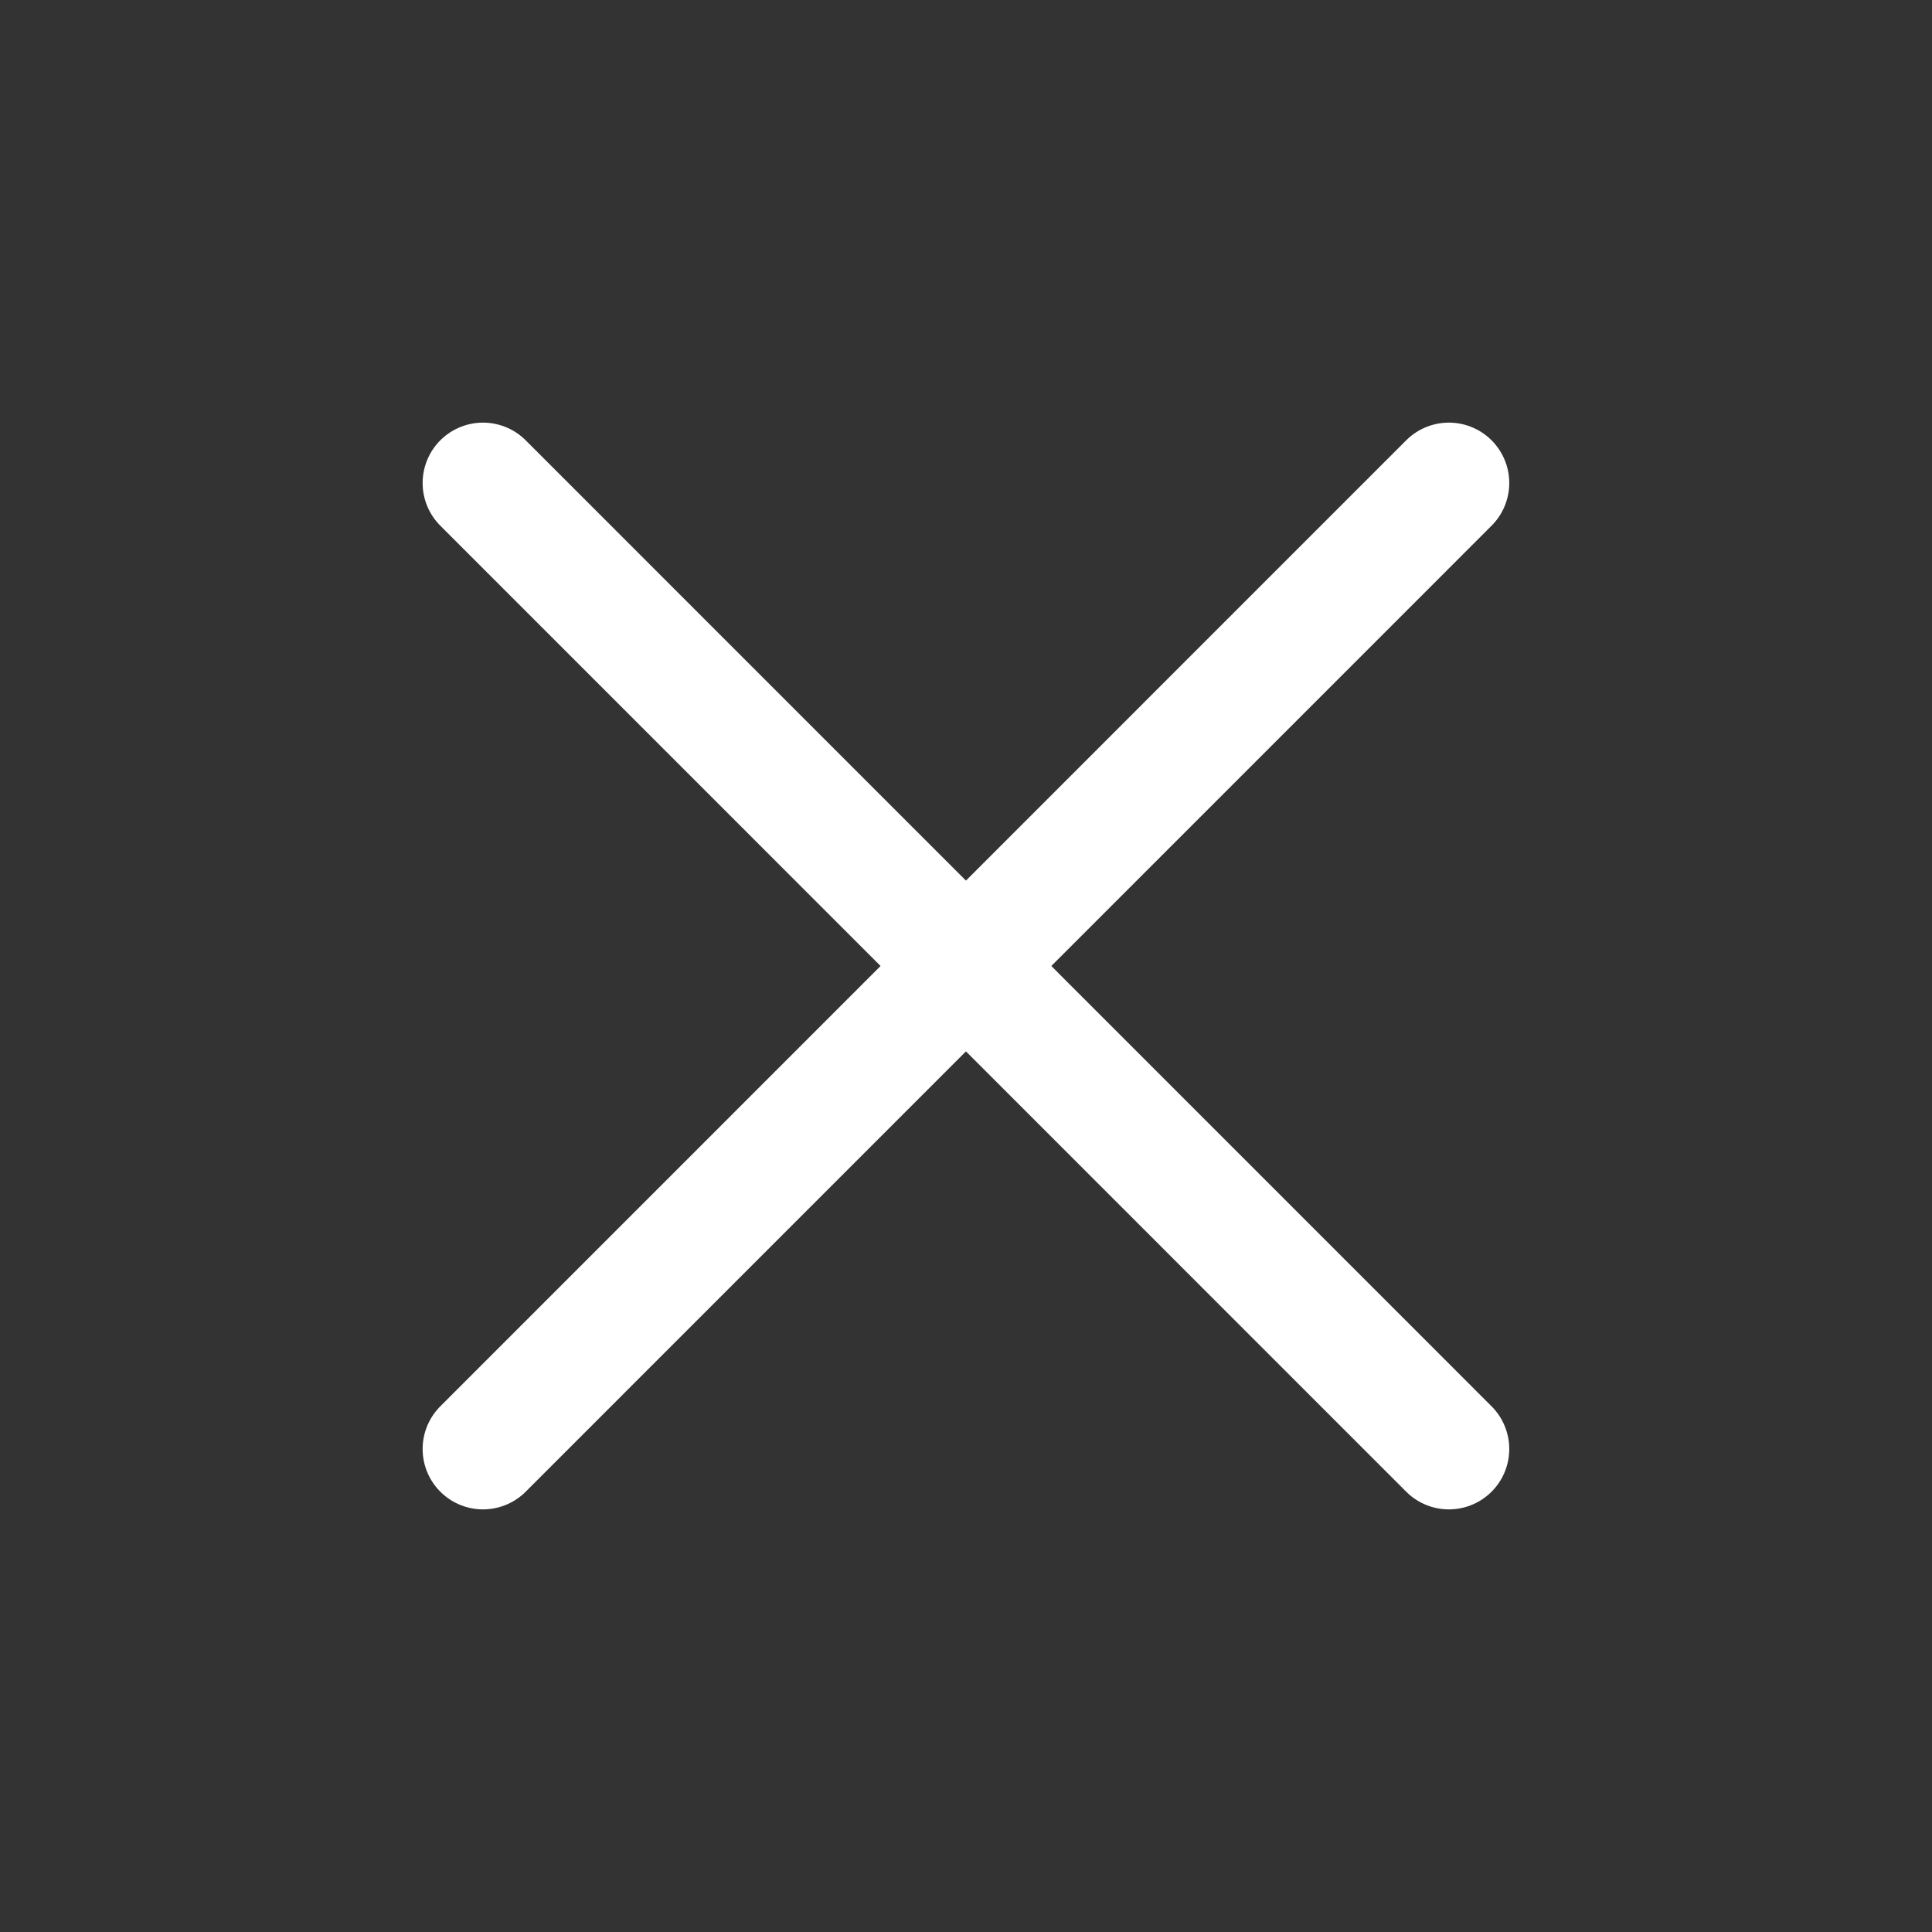
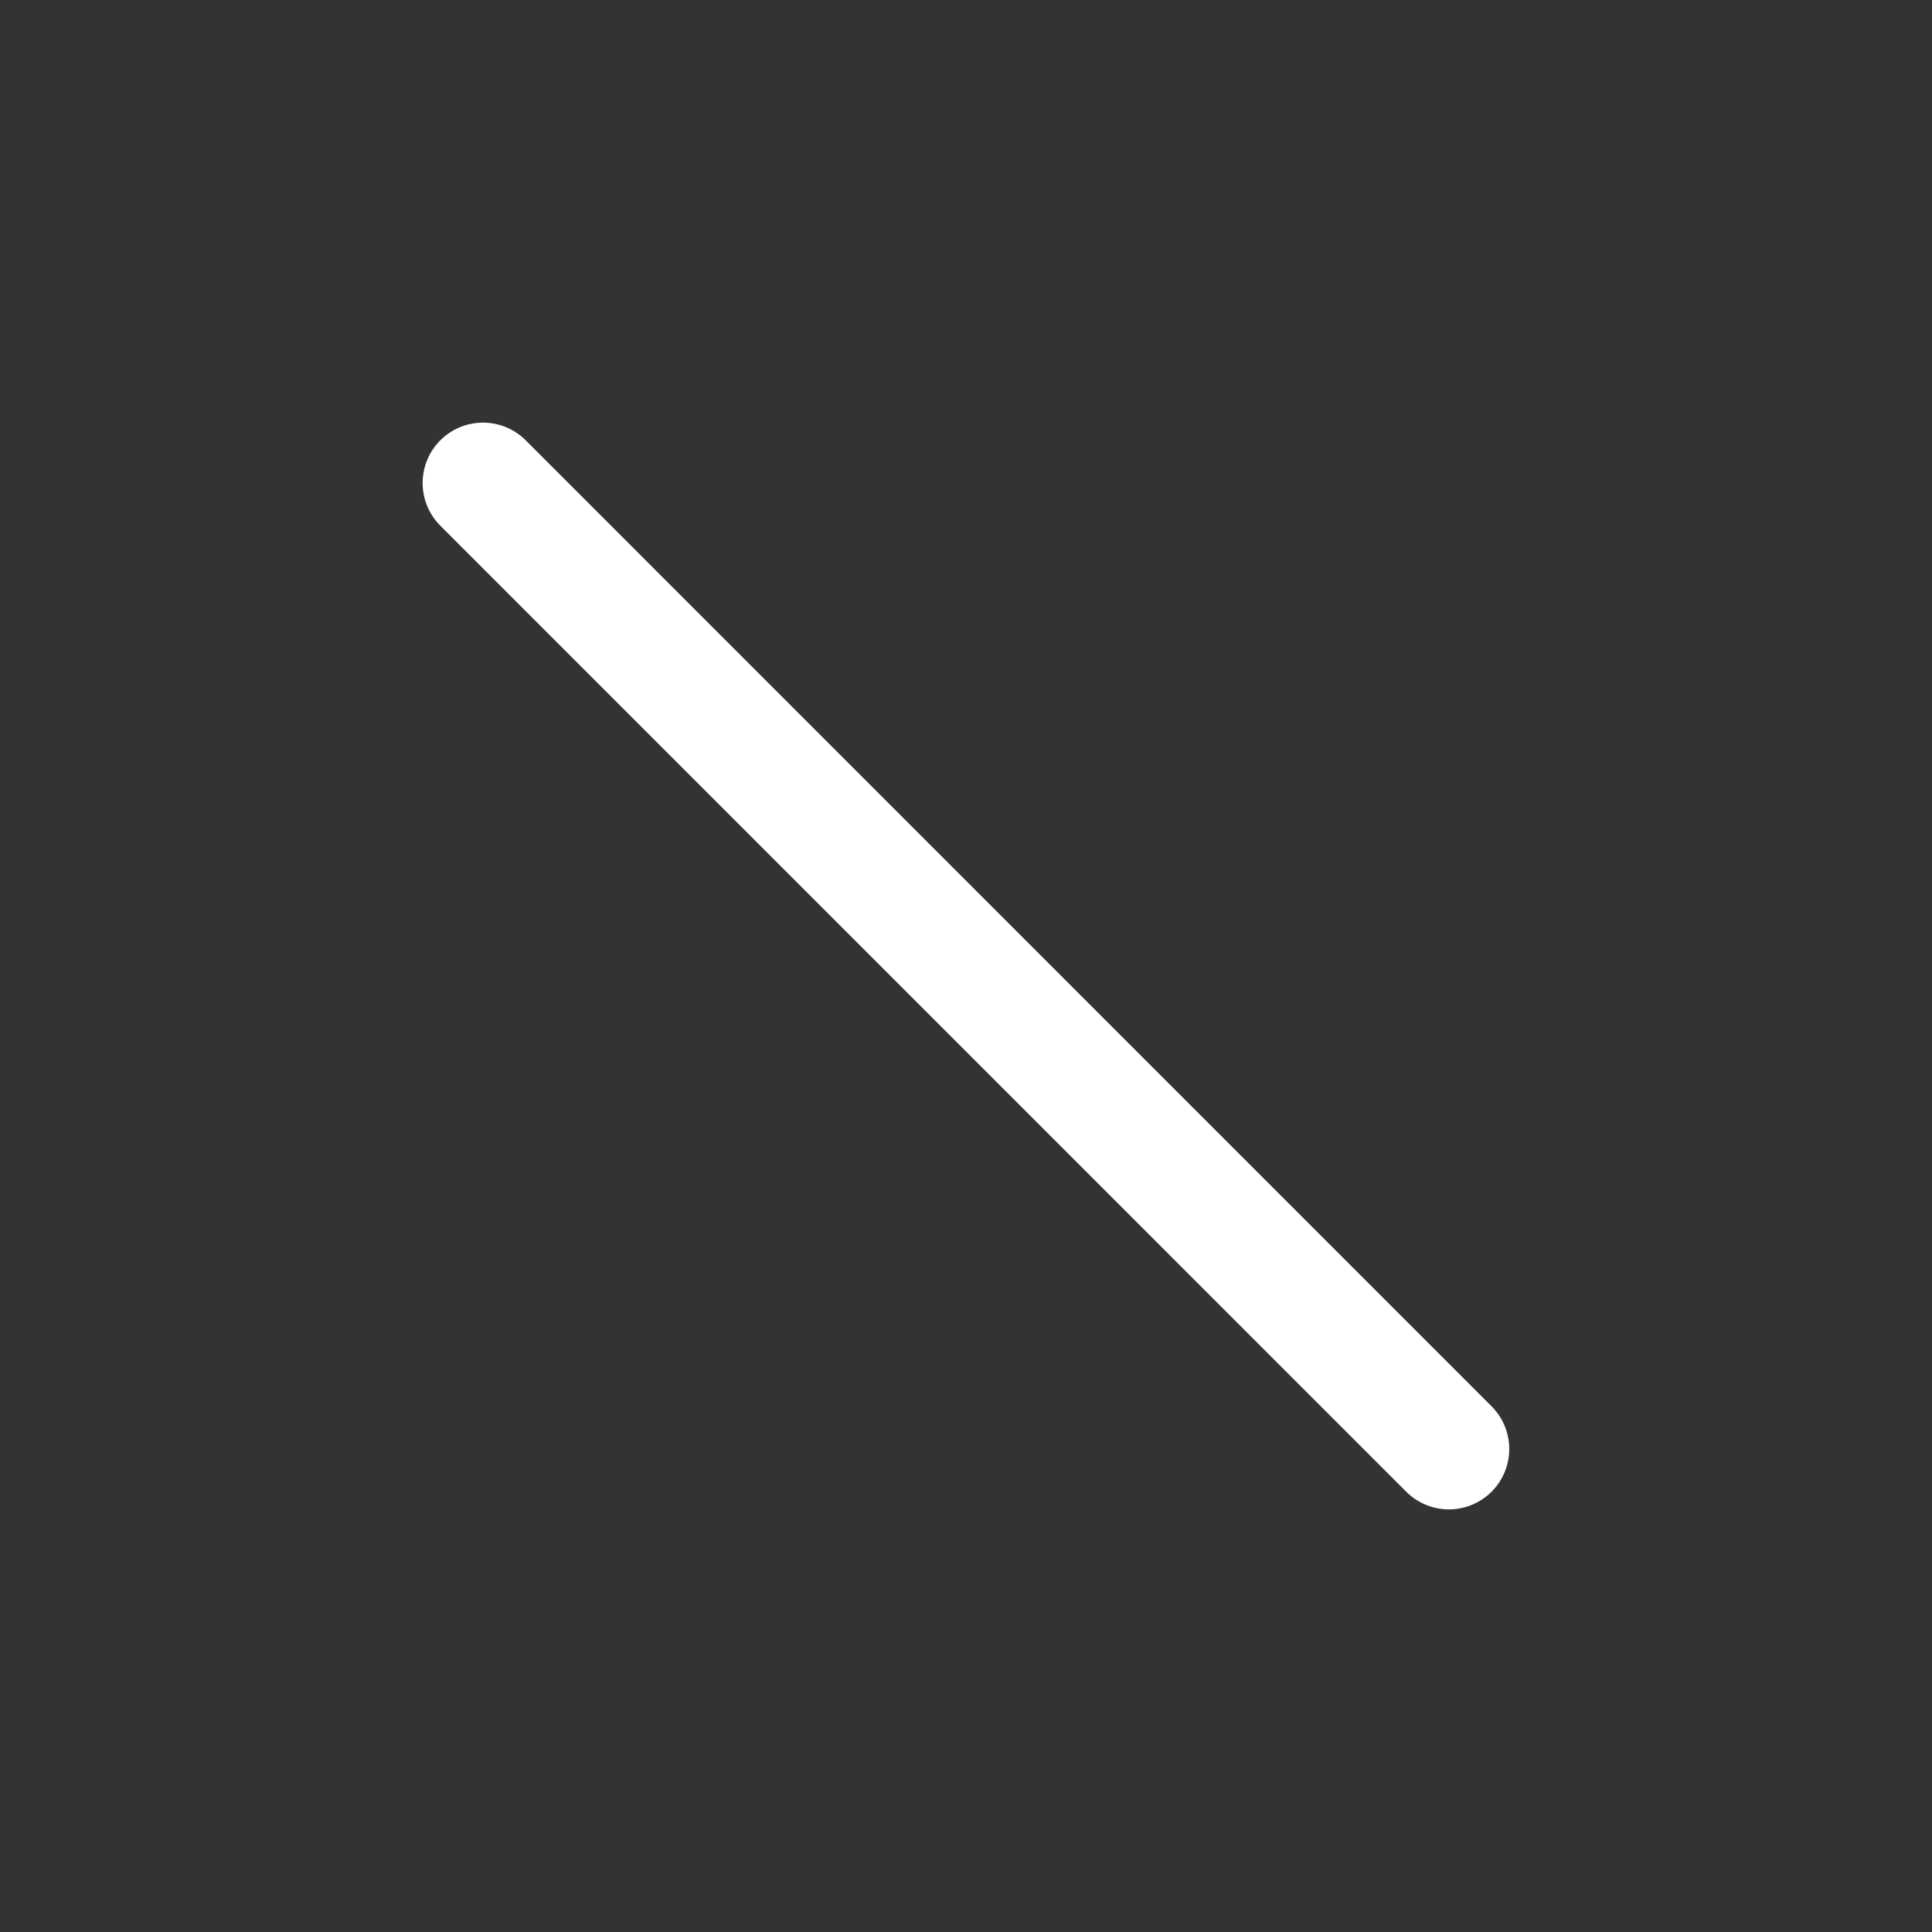
<svg xmlns="http://www.w3.org/2000/svg" width="16" height="16" viewBox="0 0 16 16" fill="none">
  <rect x="0" y="0" width="16" height="16" fill="#333333" stroke="none" />
  <path d="M4 4L11.999 12" stroke="white" stroke-miterlimit="3.864" stroke-linecap="round" stroke-linejoin="round" />
-   <path d="M4 12L11.999 4" stroke="white" stroke-miterlimit="3.864" stroke-linecap="round" stroke-linejoin="round" />
</svg>